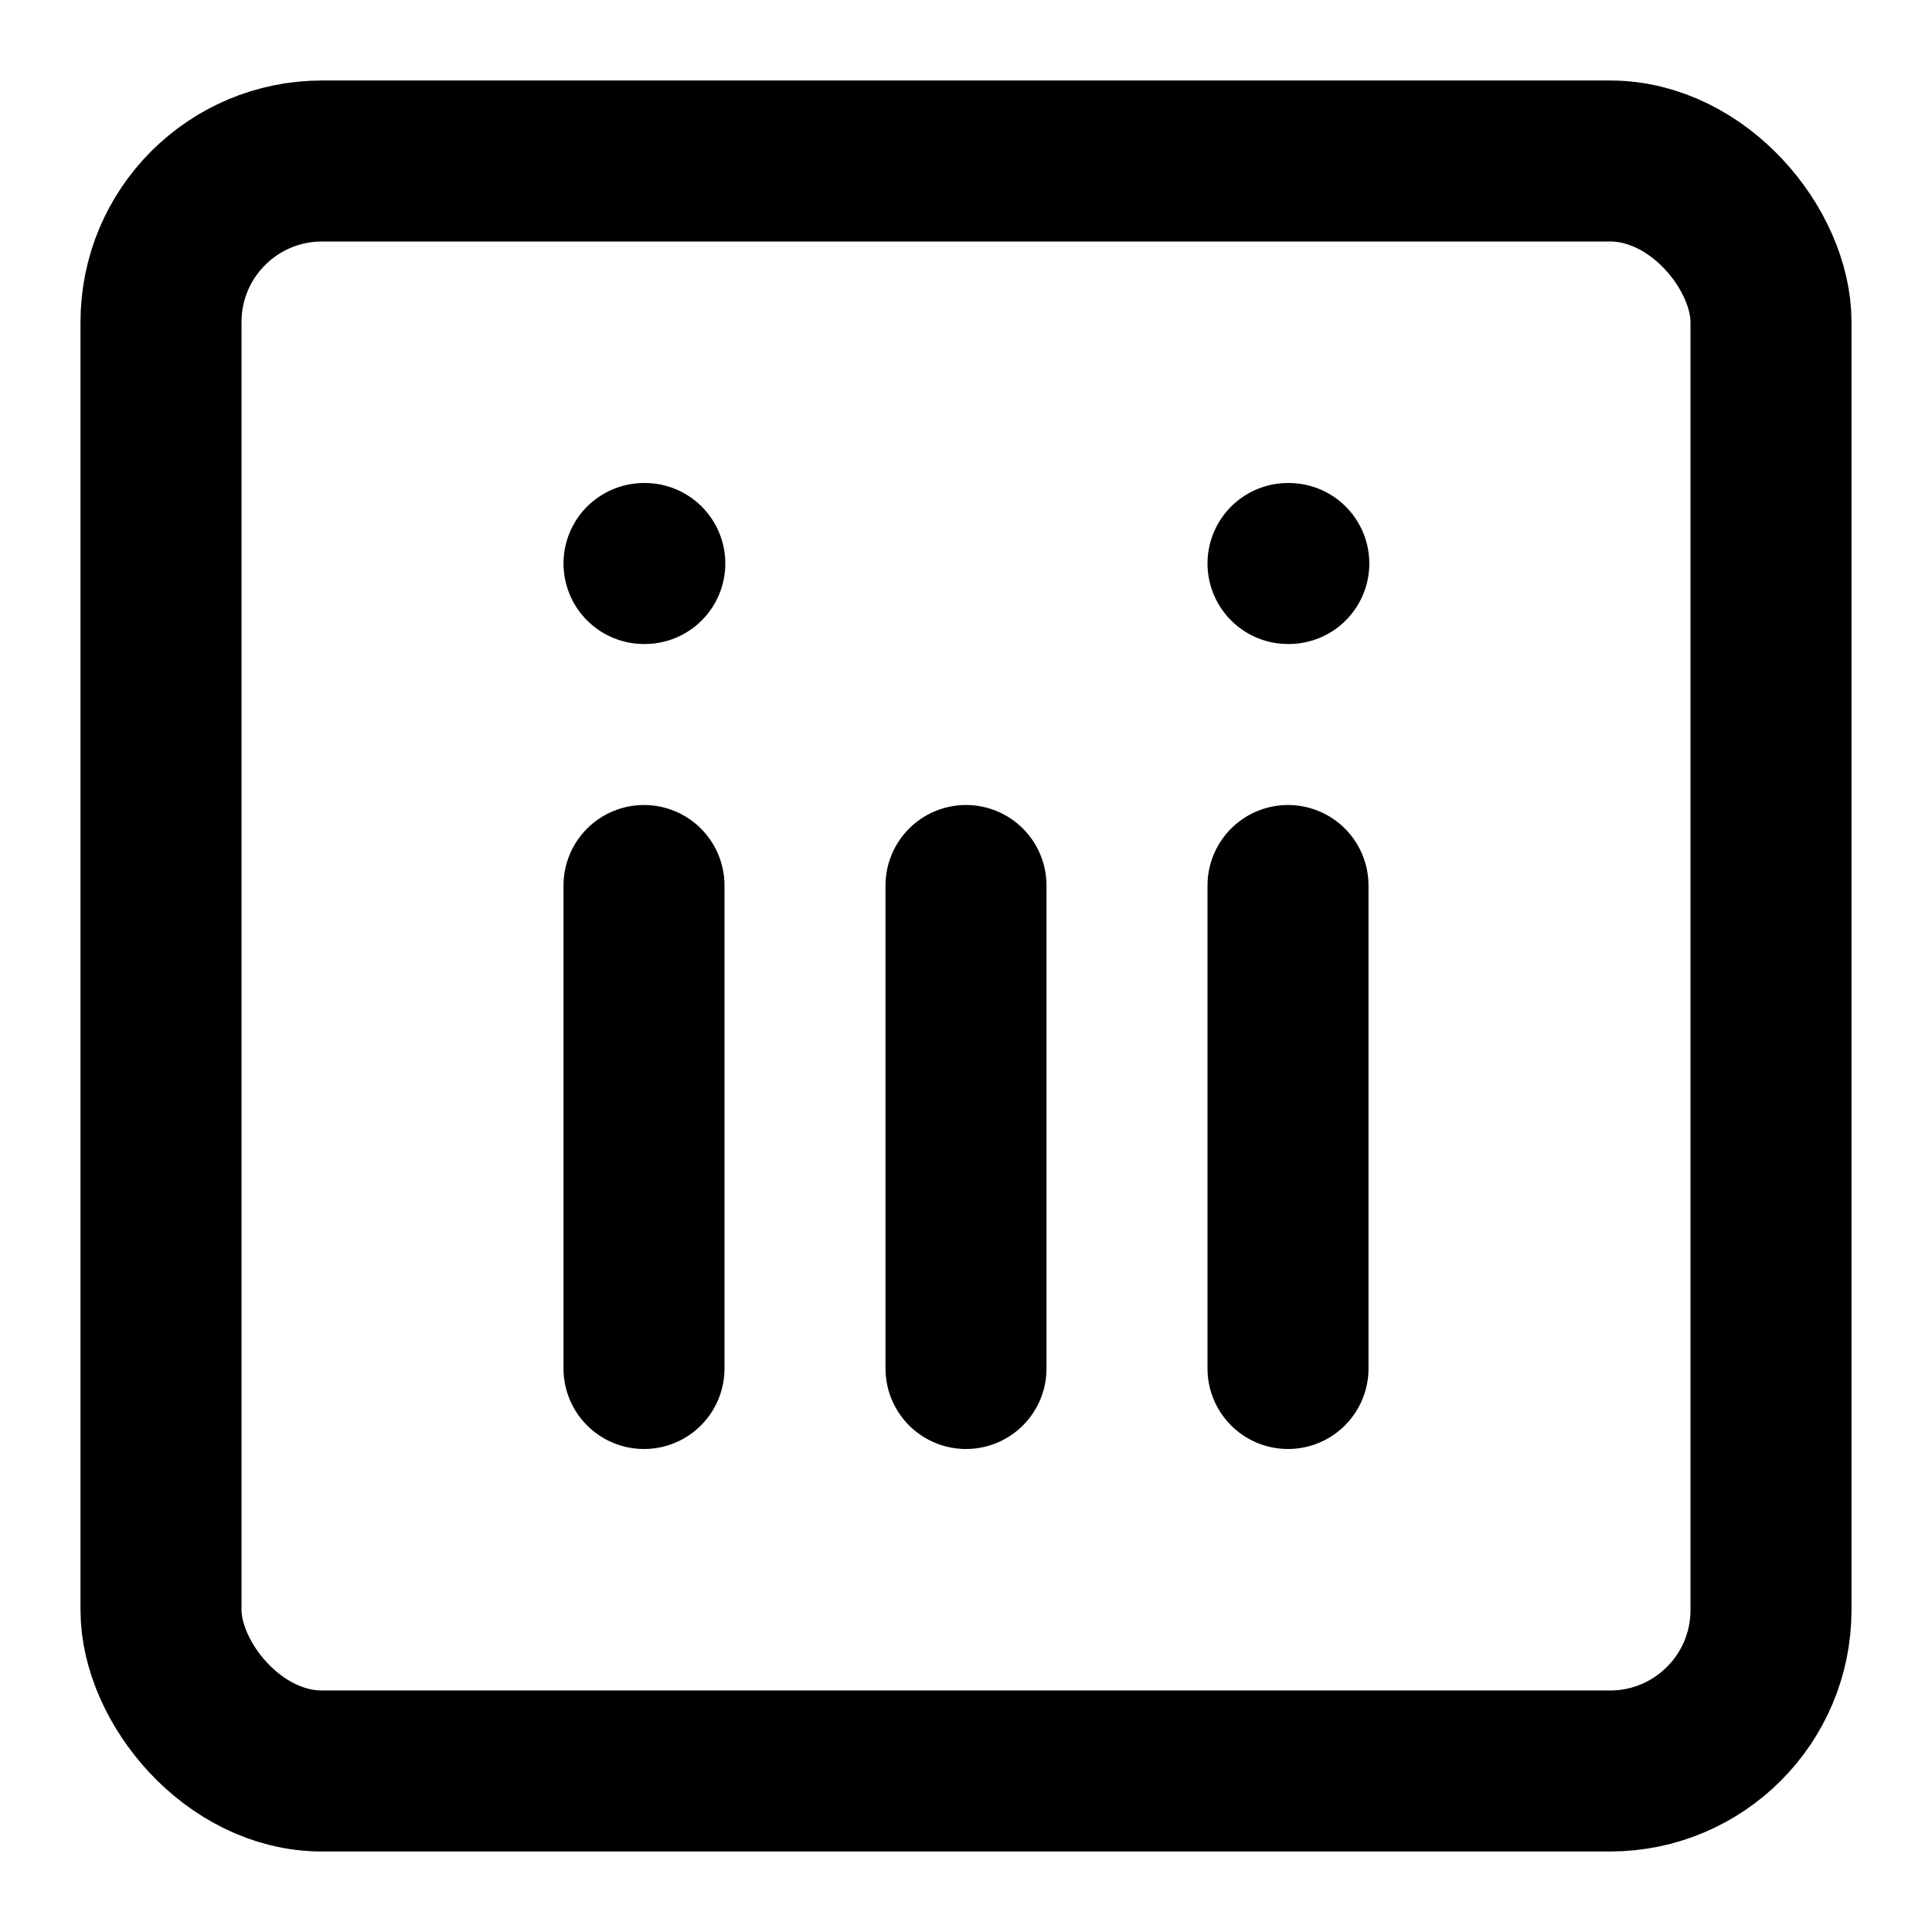
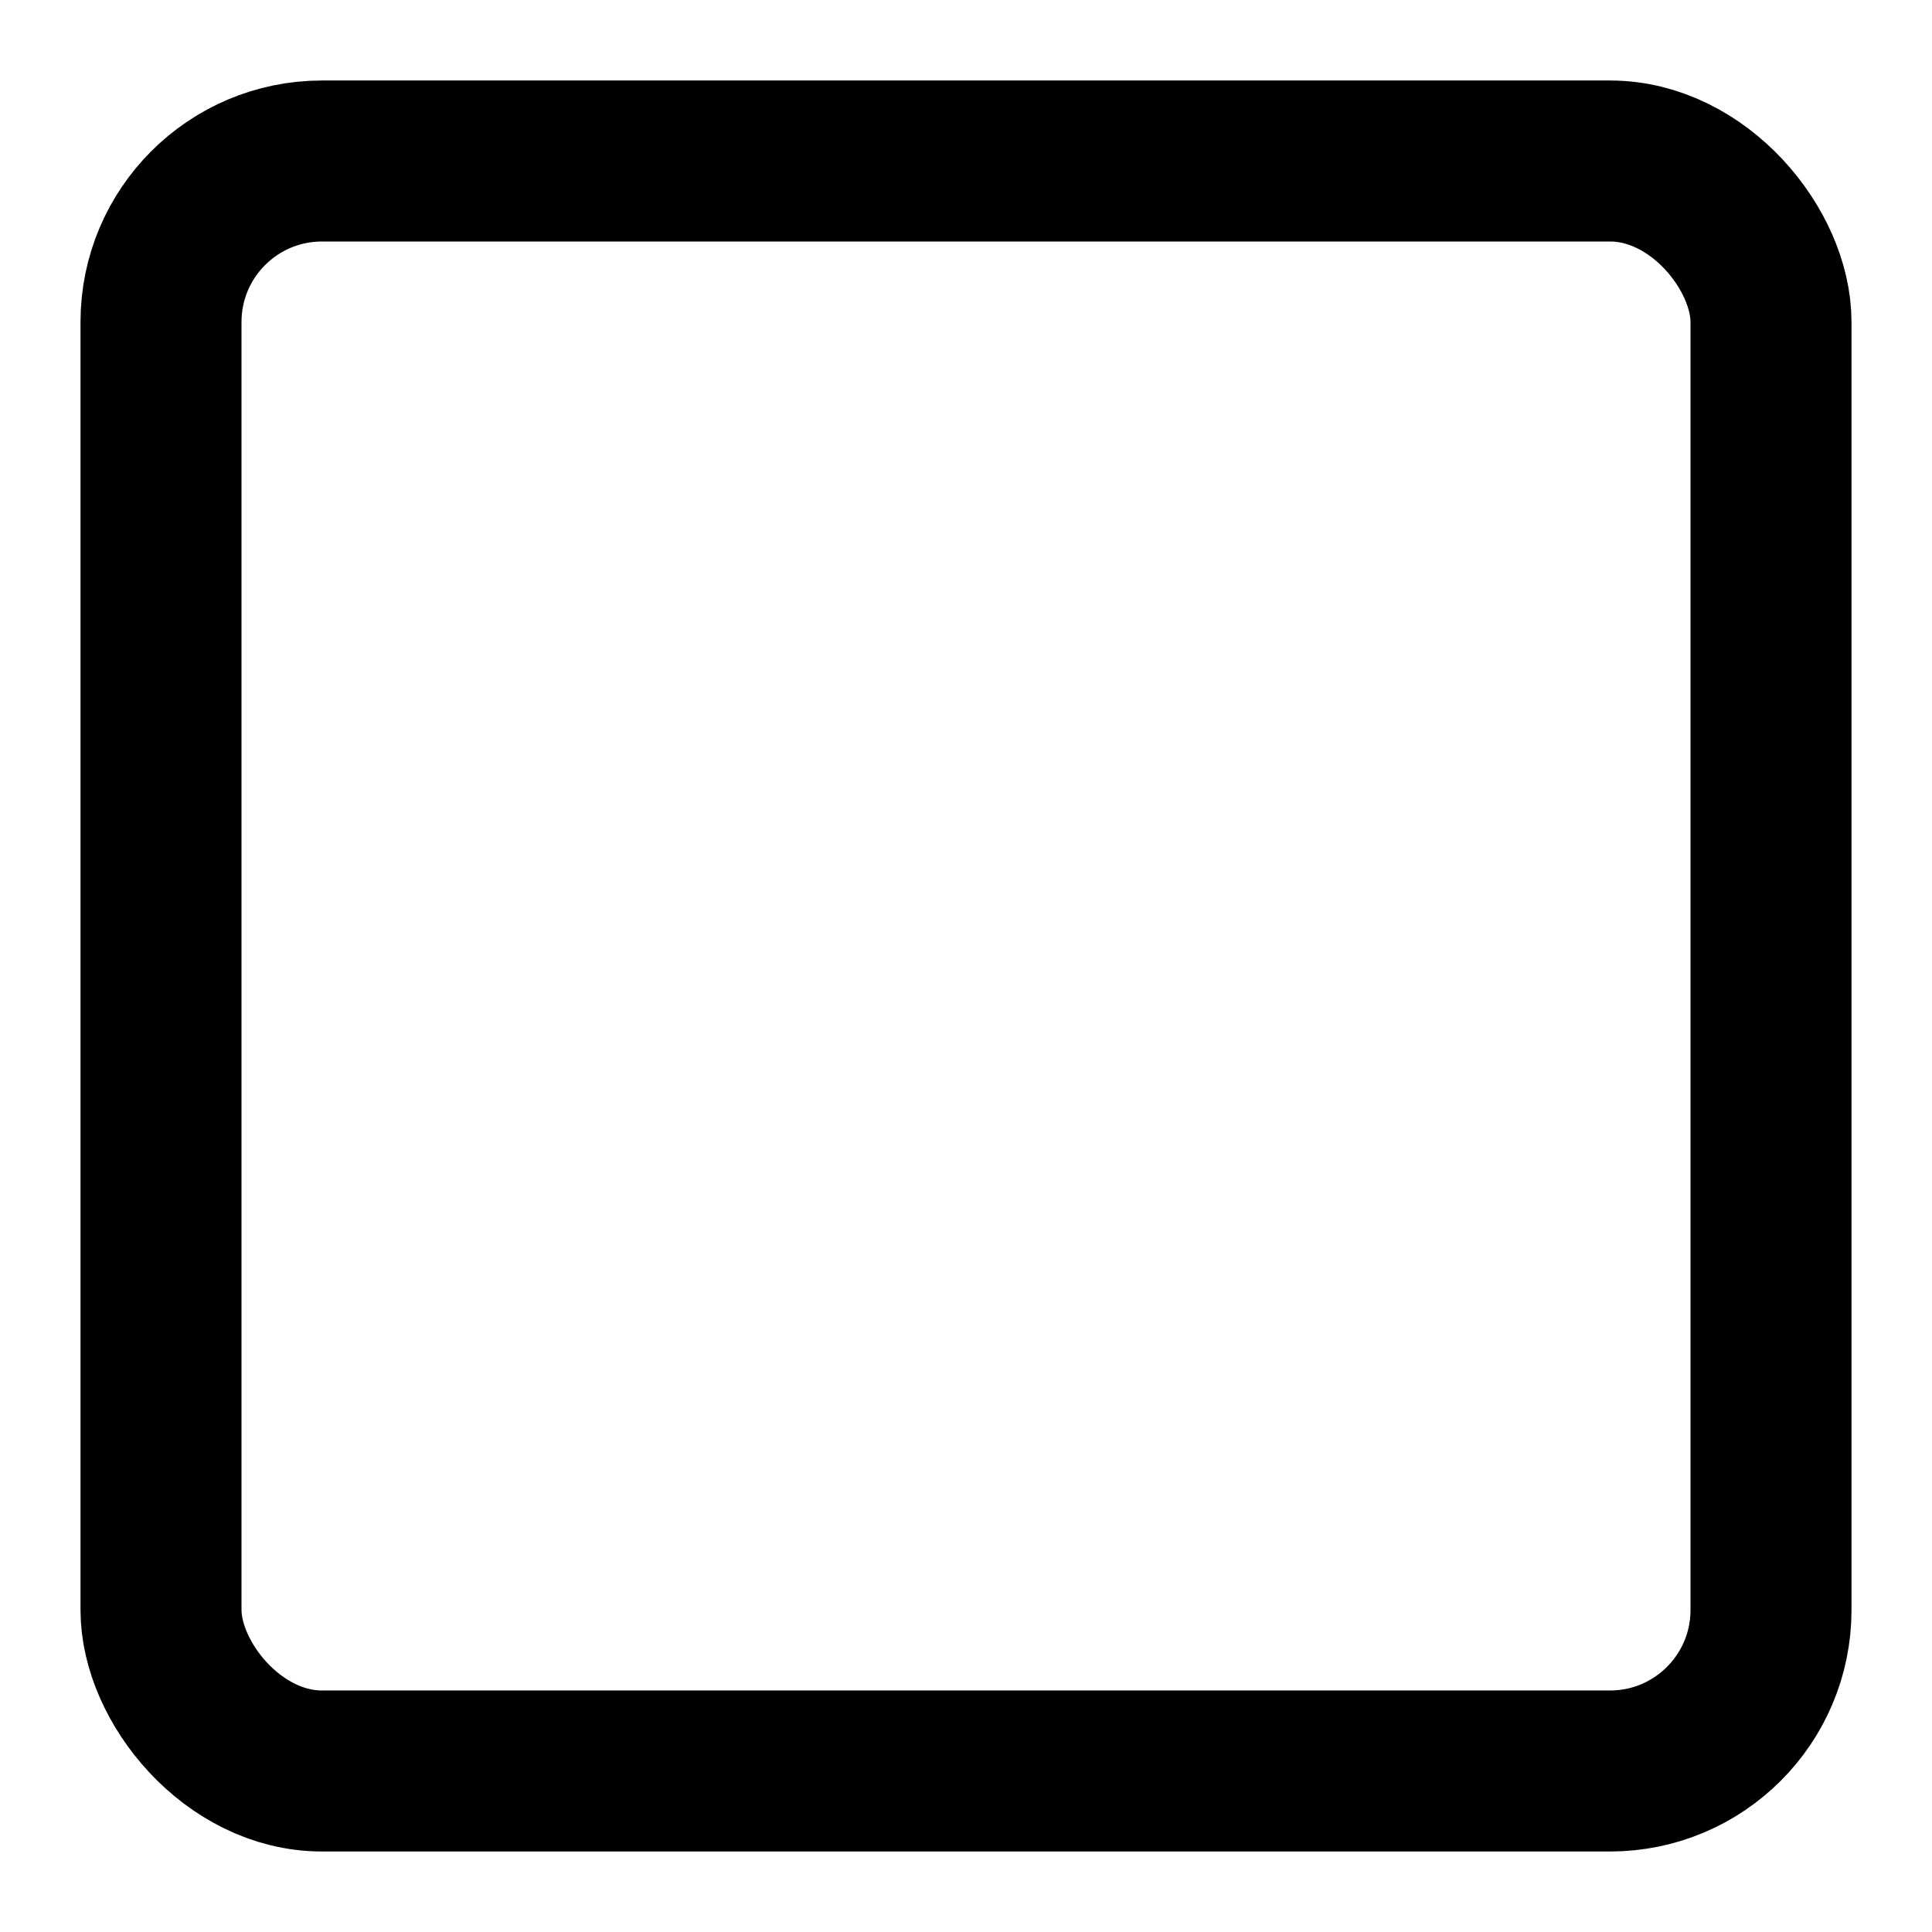
<svg xmlns="http://www.w3.org/2000/svg" width="24" height="24" viewBox="0 0 24 24" fill="none">
  <rect x="2" y="2" width="20" height="20" rx="2" stroke="currentColor" stroke-width="2" />
-   <path d="M8 11V17M16 11V17M12 11V17M8 7H8.01M16 7H16.01" stroke="currentColor" stroke-width="2" stroke-linecap="round" />
</svg>